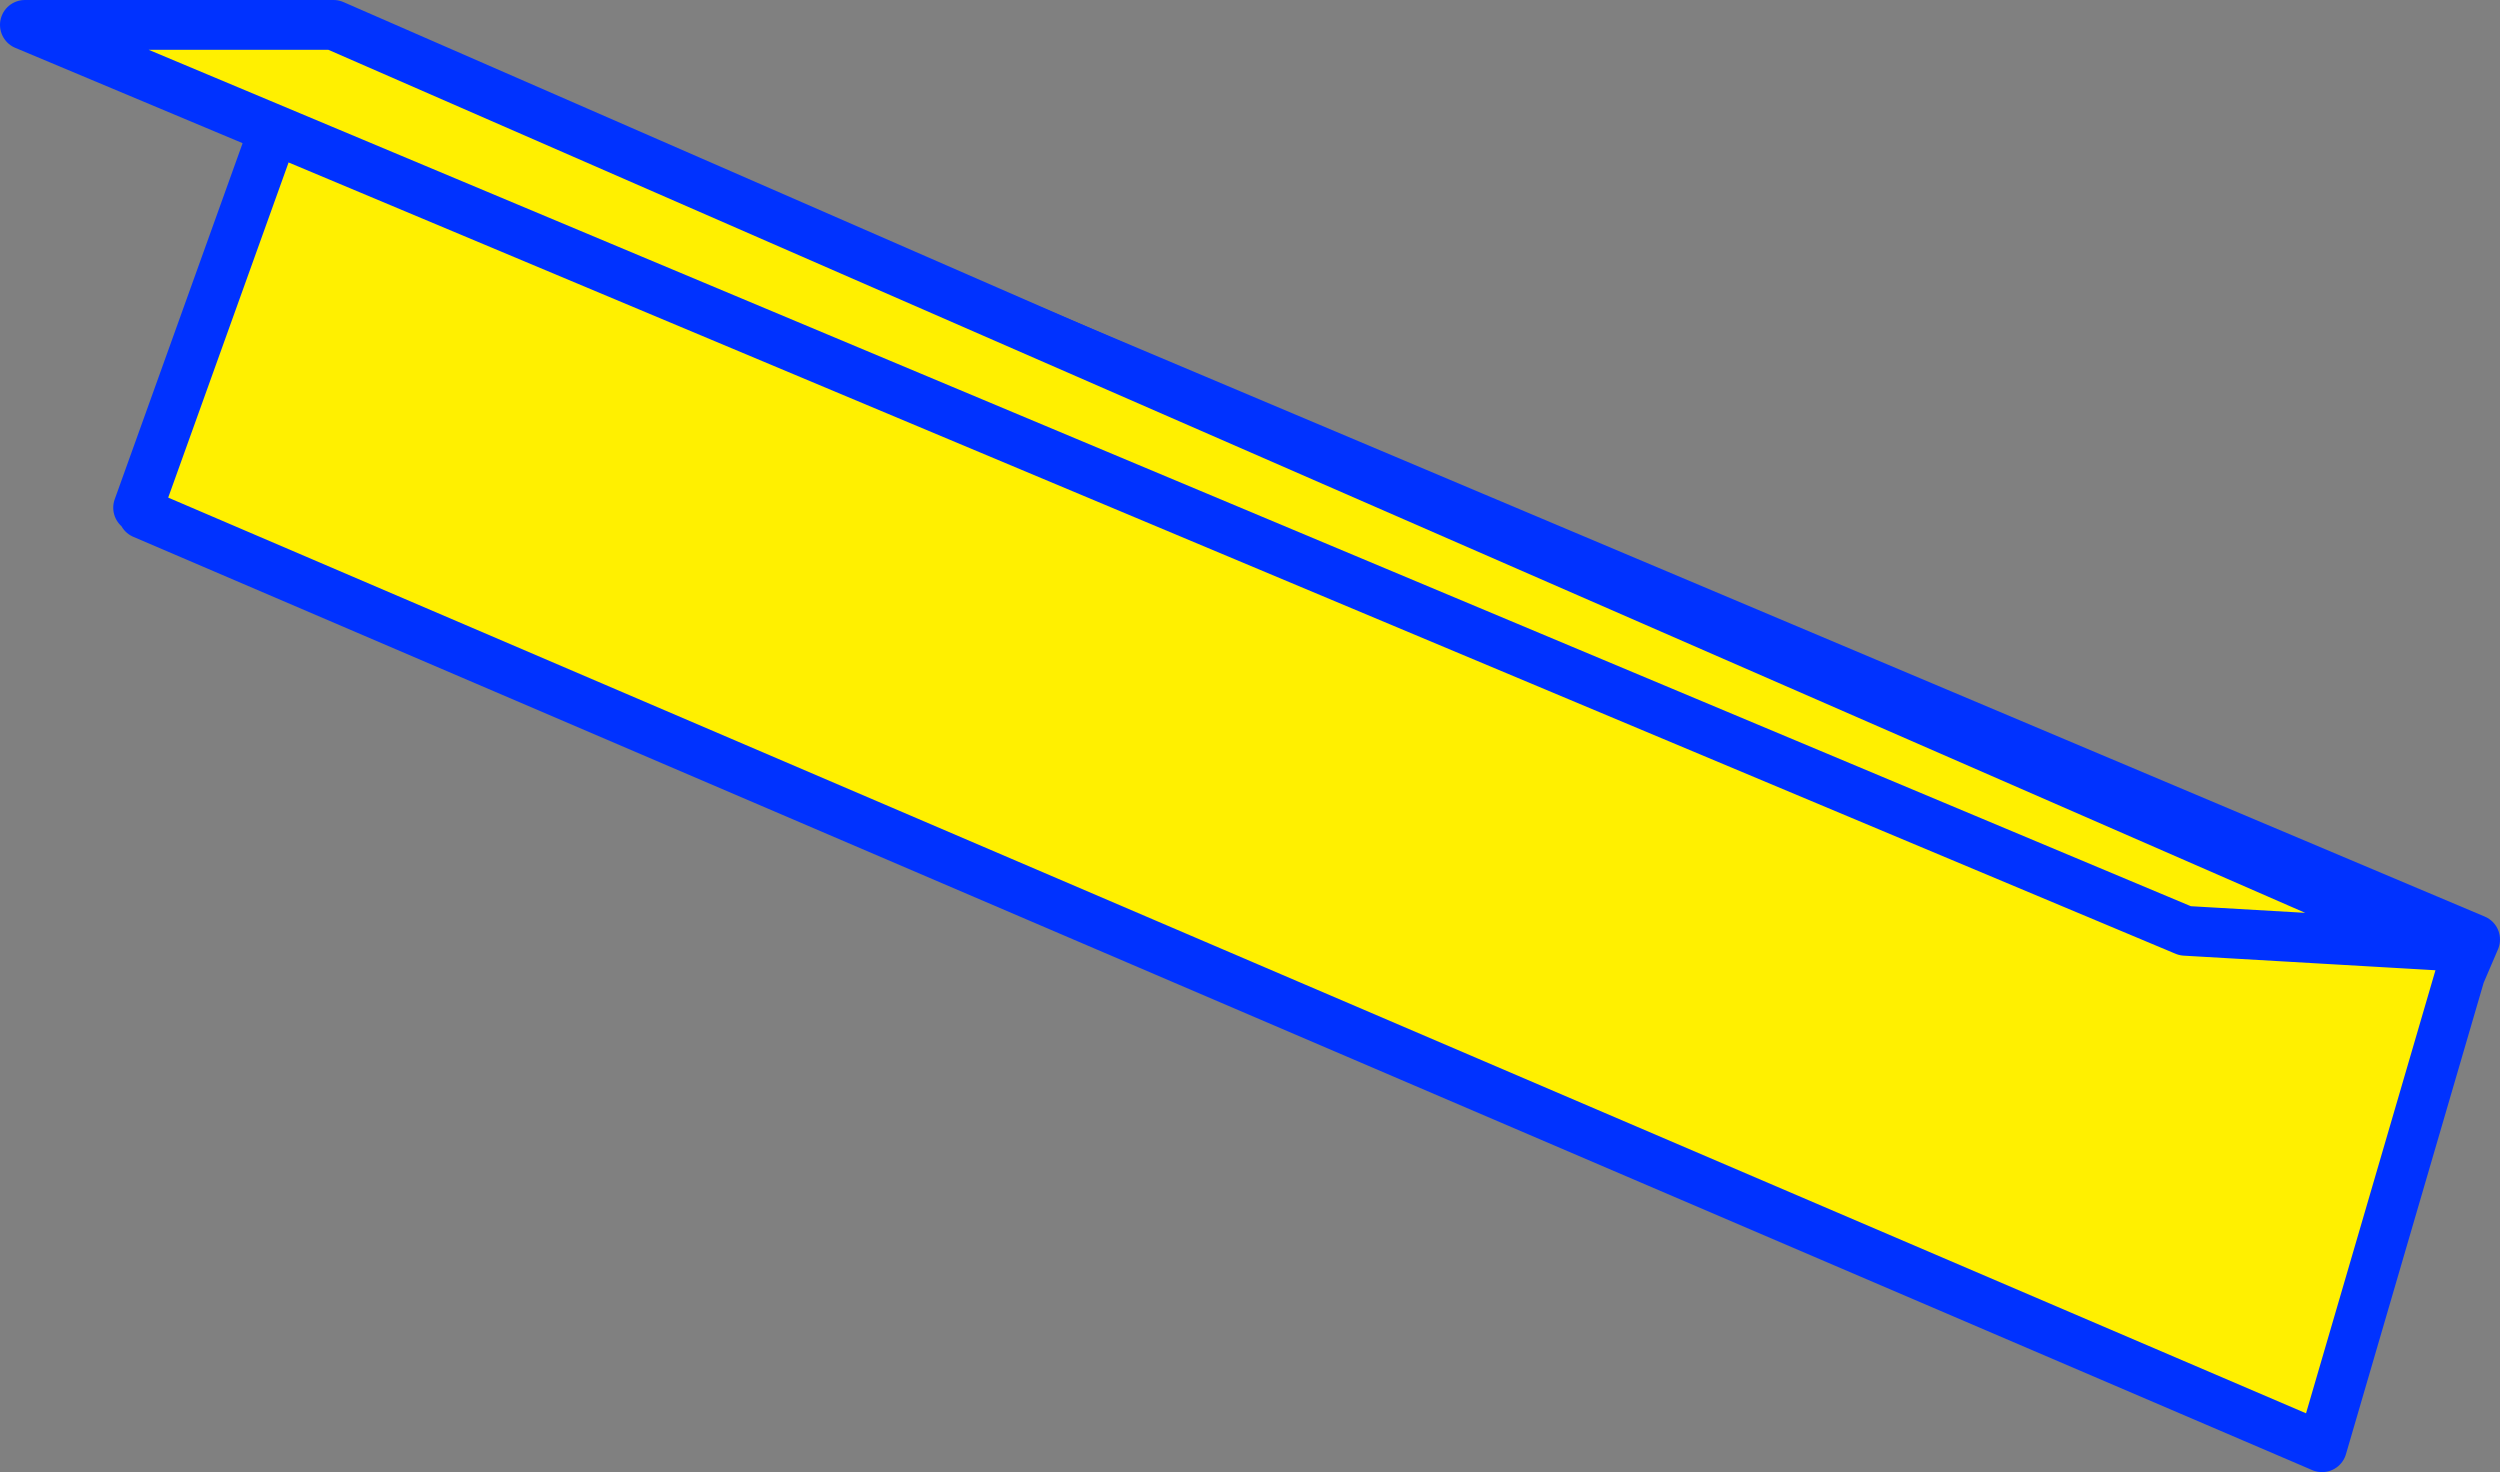
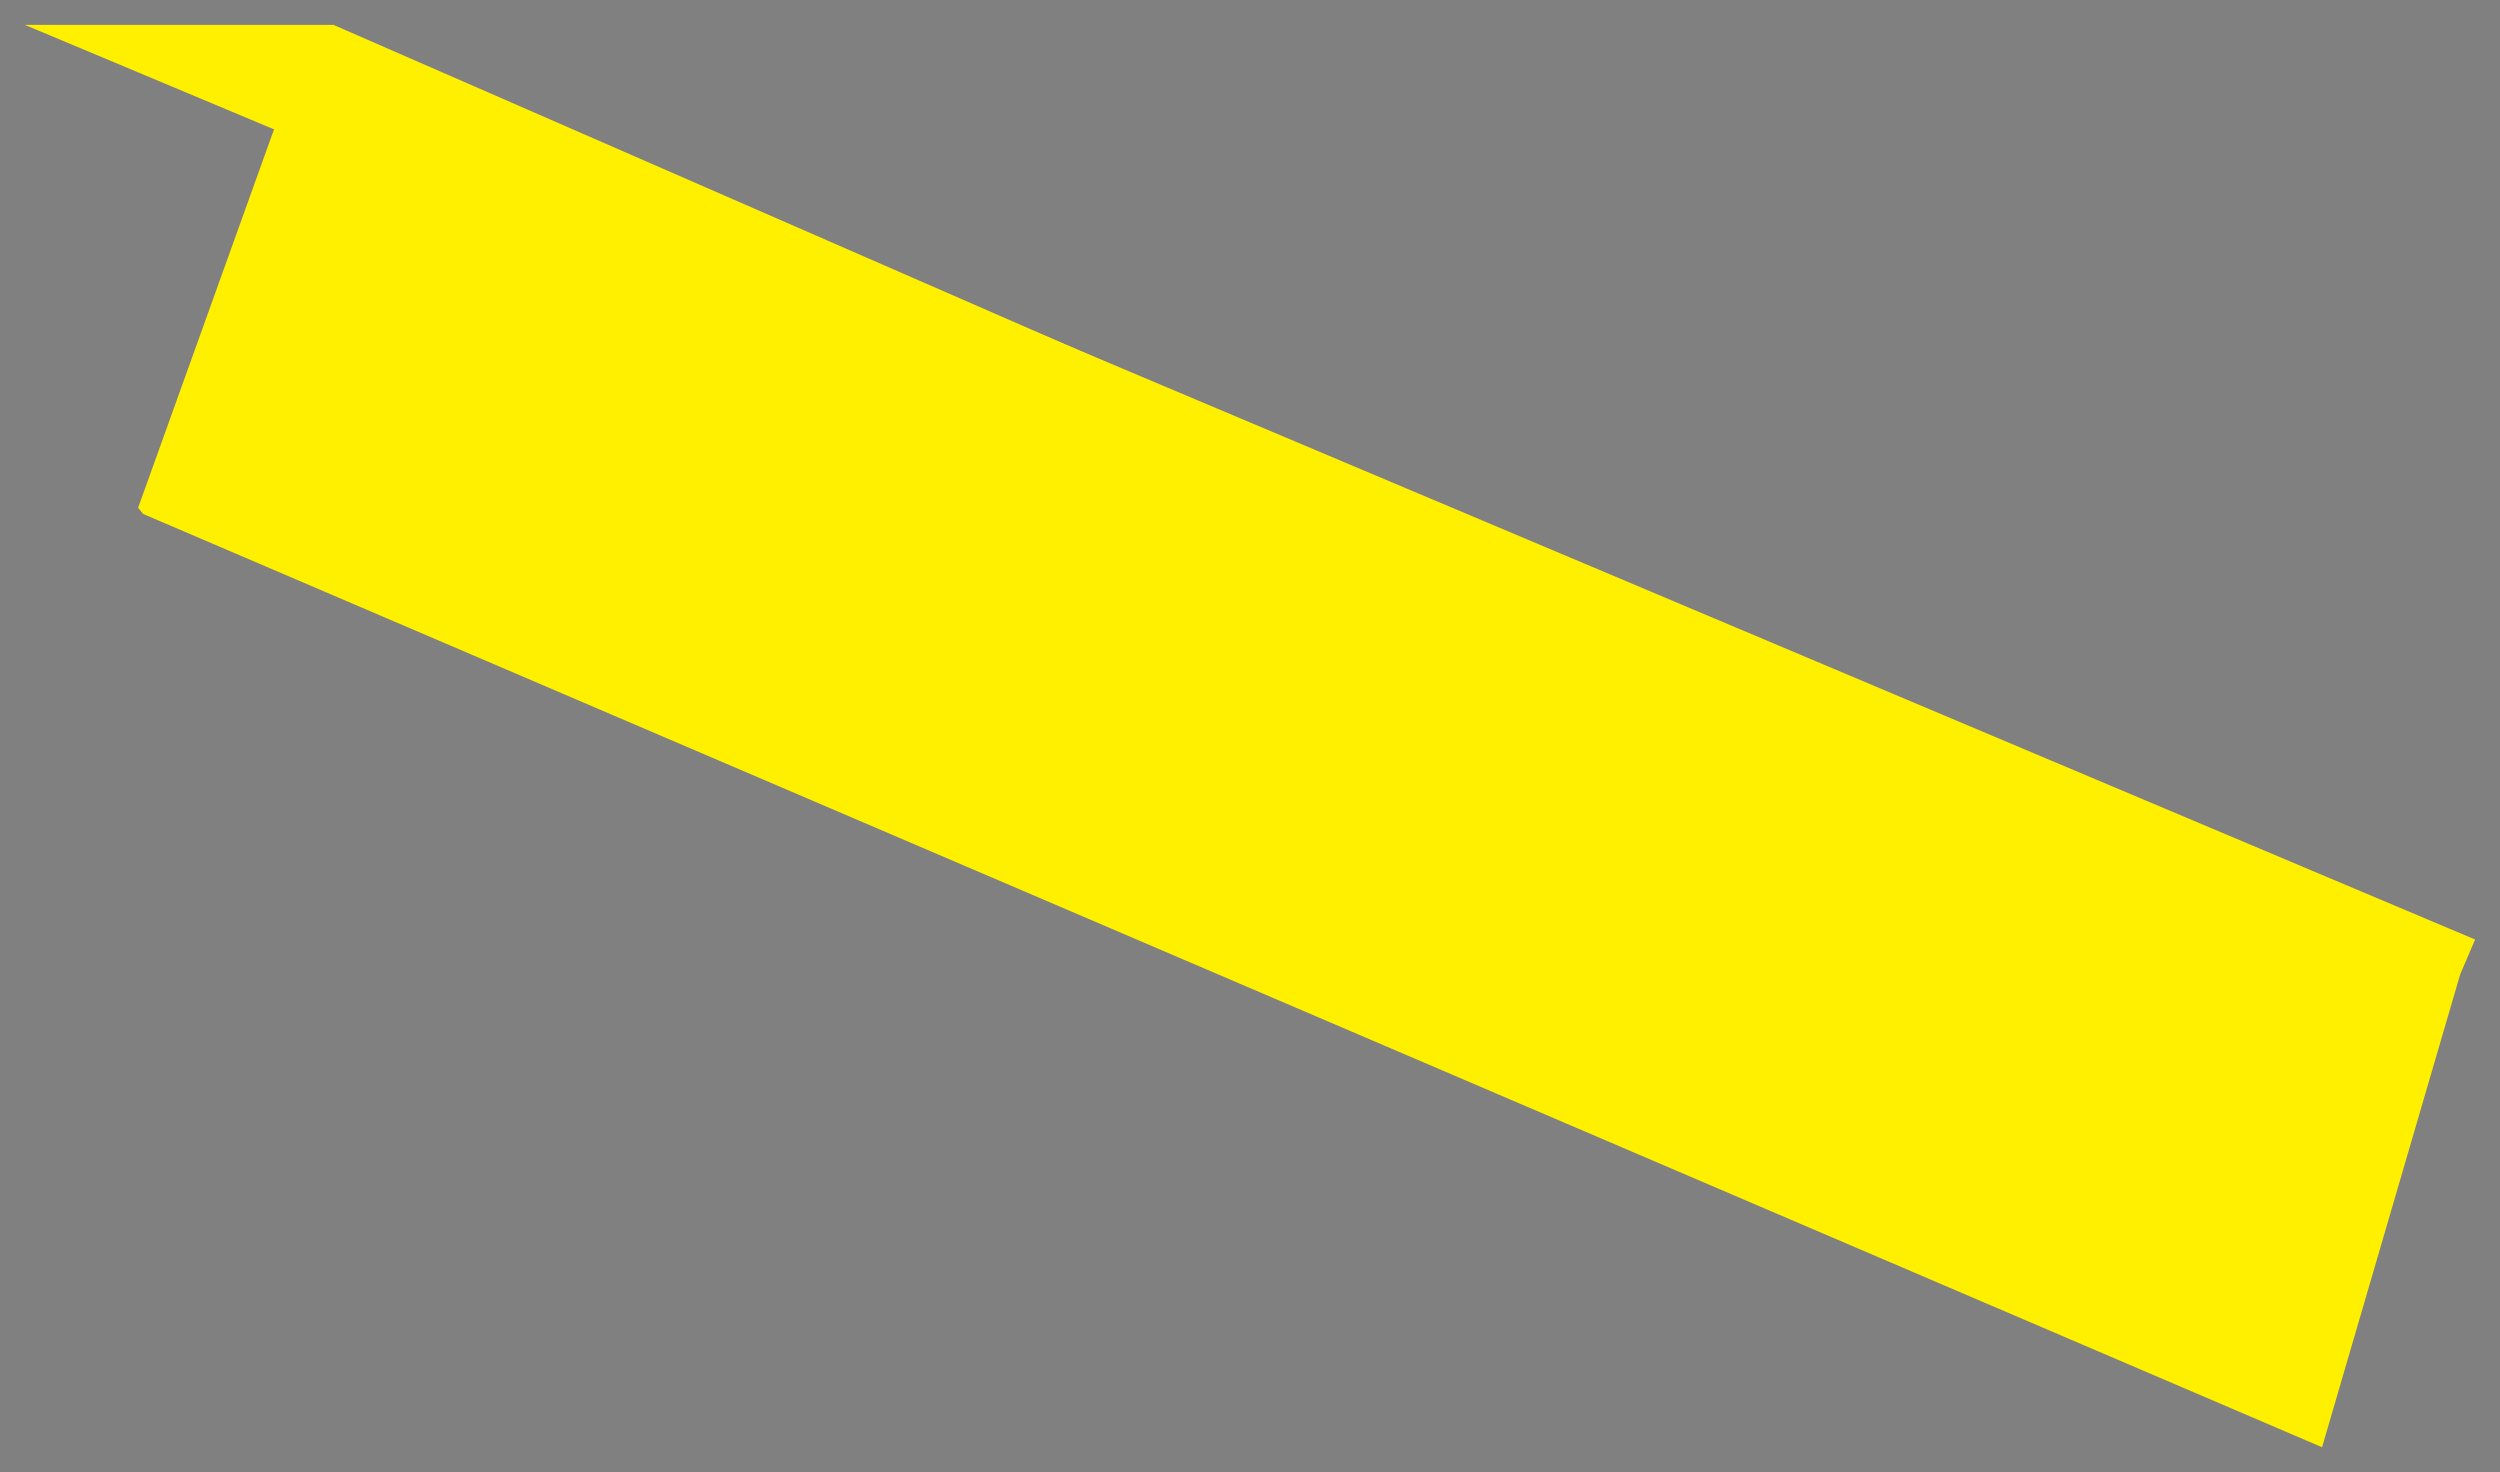
<svg xmlns="http://www.w3.org/2000/svg" height="59.15px" width="100.45px">
  <rect width="100%" height="100%" fill="#808080" stroke="none" />
  <g transform="matrix(1.0, 0.0, 0.0, 1.0, -364.6, -313.8)">
    <path d="M370.15 334.2 L377.1 314.85 464.05 351.55 463.45 352.95 457.9 371.95 370.35 334.45 370.15 334.2" fill="#fff000" fill-rule="evenodd" stroke="none" />
-     <path d="M370.15 334.2 L377.1 314.85 464.05 351.55 463.45 352.95 457.9 371.95 370.35 334.45" fill="none" stroke="#0032ff" stroke-linecap="round" stroke-linejoin="round" stroke-width="2.0" />
    <path d="M365.6 314.8 L378.0 314.8 462.75 351.8 452.4 351.2 365.6 314.8" fill="#fff000" fill-rule="evenodd" stroke="none" />
-     <path d="M365.6 314.8 L452.4 351.2 462.75 351.8 378.0 314.8 365.6 314.8 Z" fill="none" stroke="#0032ff" stroke-linecap="round" stroke-linejoin="round" stroke-width="2.0" />
  </g>
</svg>